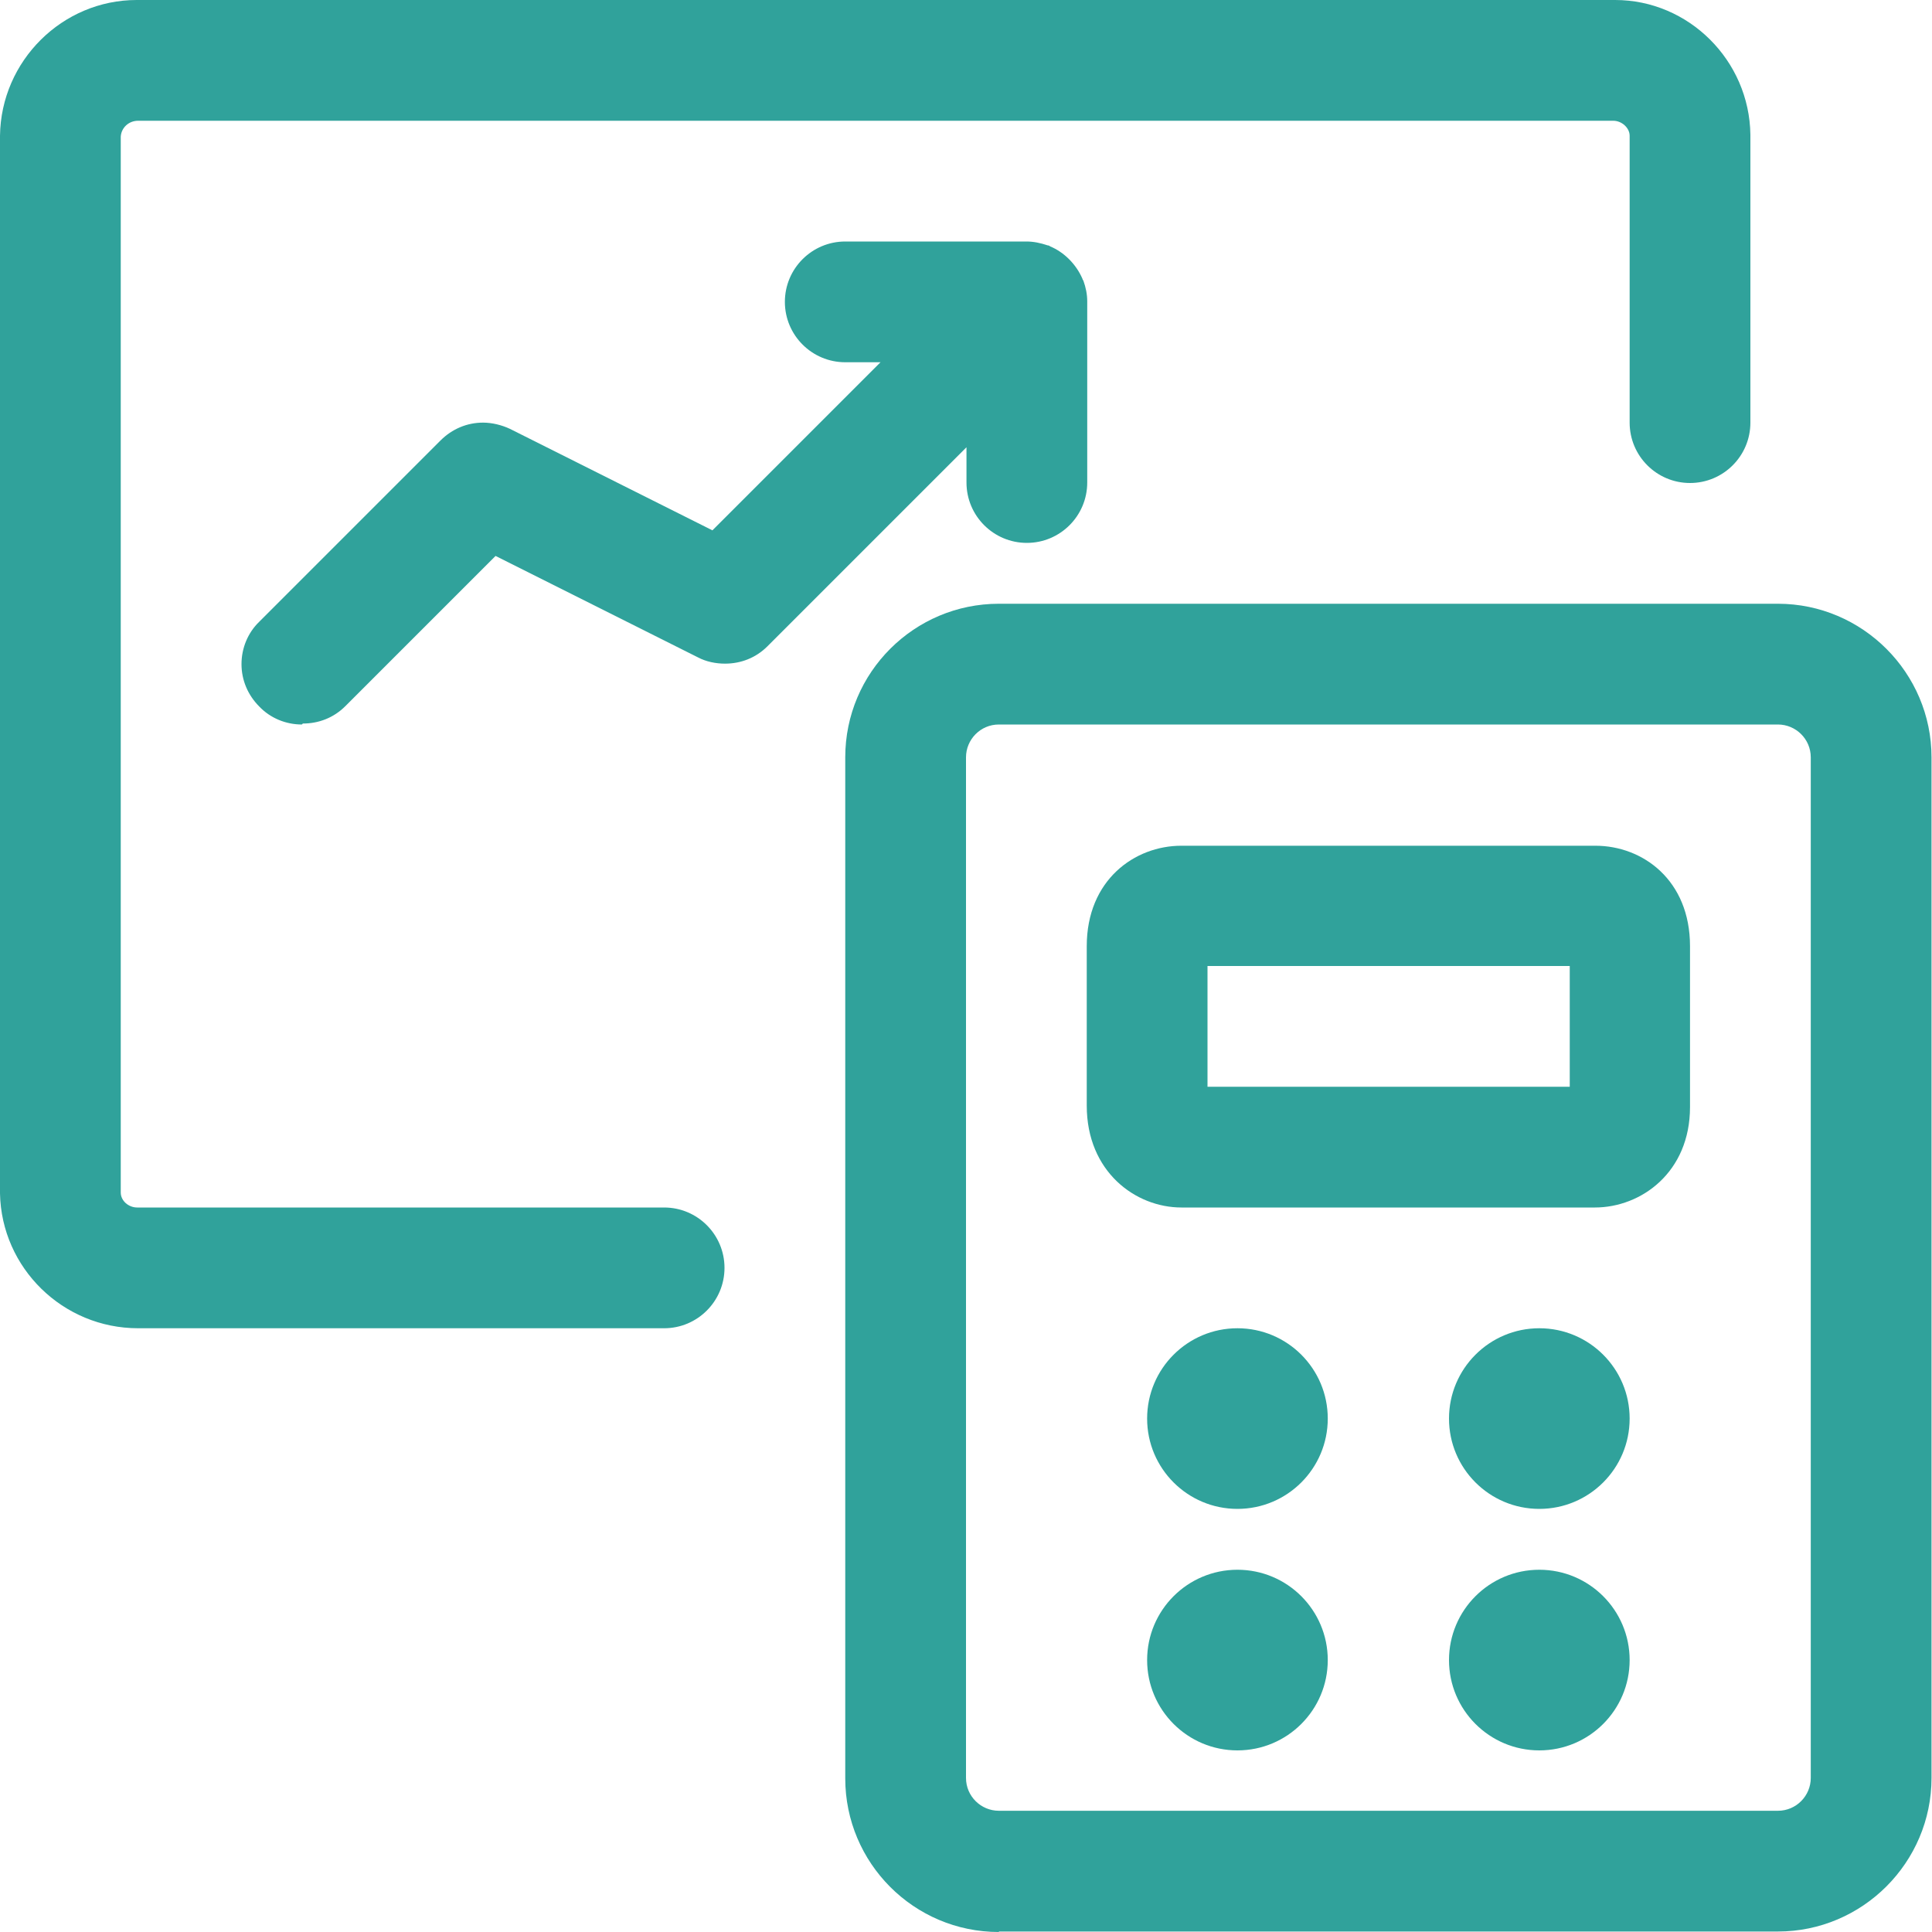
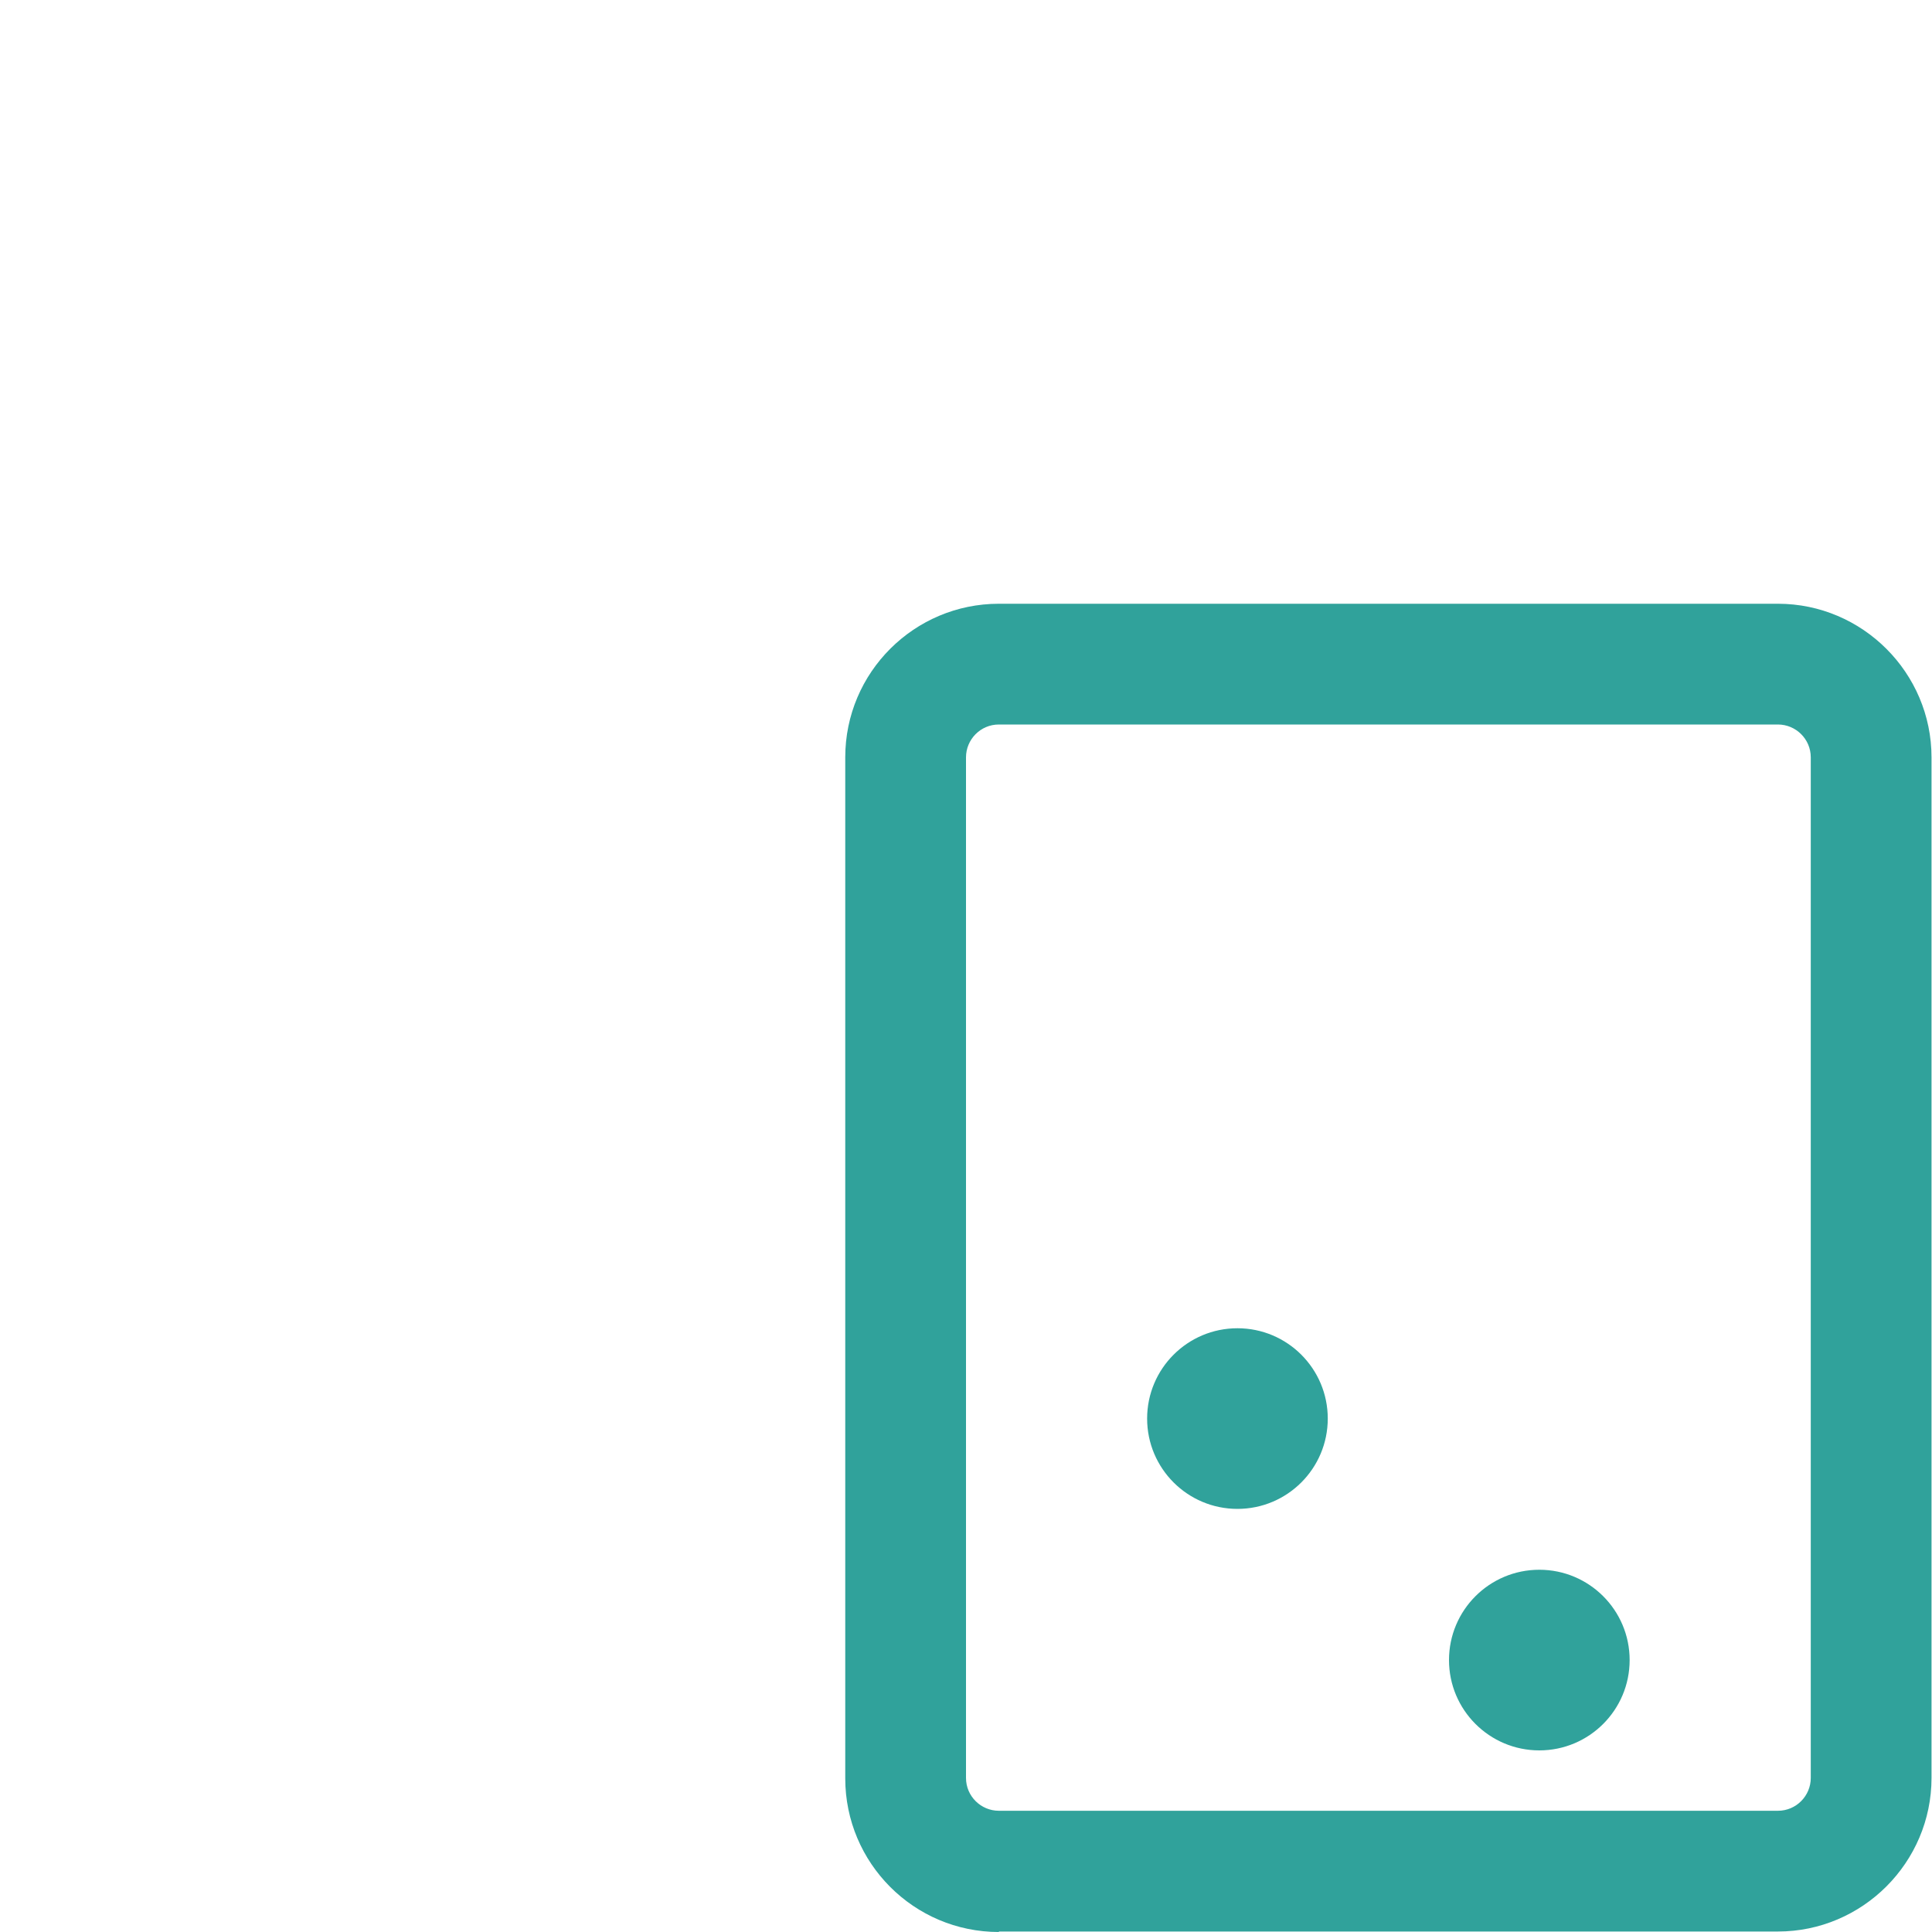
<svg xmlns="http://www.w3.org/2000/svg" id="Layer_1" width="40" height="40" viewBox="0 0 40 40">
  <defs>
    <style>.cls-1{fill:#30a29b;stroke-width:0px;}</style>
  </defs>
-   <path class="cls-1" d="M2.86,27.5c-1.56,0-2.83-1.25-2.86-2.79V2.81C.02,1.26,1.29,0,2.83,0h30.61c1.52,0,2.78,1.25,2.8,2.79v5.96c0,.69-.56,1.25-1.25,1.25s-1.25-.56-1.25-1.25V2.81c0-.16-.16-.31-.34-.31H2.86c-.2,0-.35.15-.36.33v21.86c0,.17.16.31.34.31h10.91c.69,0,1.25.56,1.25,1.25s-.56,1.25-1.25,1.25H2.86Z" />
  <circle class="cls-1" cx="25.62" cy="29.37" r="1.87" />
-   <circle class="cls-1" cx="31.87" cy="29.37" r="1.87" />
-   <circle class="cls-1" cx="25.62" cy="34.37" r="1.87" />
  <circle class="cls-1" cx="31.87" cy="34.37" r="1.87" />
-   <path class="cls-1" d="M24.46,25c-.95,0-1.96-.74-1.96-2.11v-3.3c0-1.37.99-2.08,1.96-2.08h8.57c.98,0,1.96.71,1.96,2.08v3.33c0,1.35-1.01,2.08-1.97,2.08h-8.57ZM32.5,22.5v-2.5s-7.5,0-7.5,0v2.5h7.5Z" />
  <path class="cls-1" d="M20.68,40c-1.76,0-3.18-1.43-3.18-3.18V15.68c0-1.76,1.43-3.18,3.18-3.18h16.13c1.75,0,3.18,1.43,3.18,3.18v21.13c0,1.75-1.43,3.18-3.18,3.18,0,0-16.13,0-16.13,0ZM20.68,15c-.38,0-.68.31-.68.68v21.13c0,.38.31.68.68.68h16.13c.38,0,.68-.31.68-.68V15.68c0-.38-.31-.68-.68-.68h-16.13Z" />
-   <path class="cls-1" d="M6.25,15c-.33,0-.65-.13-.88-.37-.24-.24-.37-.55-.37-.88s.13-.65.37-.88l3.75-3.75c.24-.24.55-.37.88-.37.19,0,.39.05.56.13l4.19,2.1,3.48-3.48h-.73c-.69,0-1.25-.56-1.25-1.25s.56-1.25,1.25-1.25h3.75c.15,0,.29.03.44.08.02,0,.04.01.05.02.29.12.54.37.67.67,0,.01.01.03.02.04.05.14.08.28.08.43v3.75c0,.69-.56,1.25-1.25,1.25s-1.25-.56-1.25-1.25v-.73l-4.12,4.12c-.24.24-.55.36-.88.36-.19,0-.39-.04-.56-.13l-4.19-2.1-3.11,3.11c-.24.24-.55.36-.88.36Z" />
</svg>